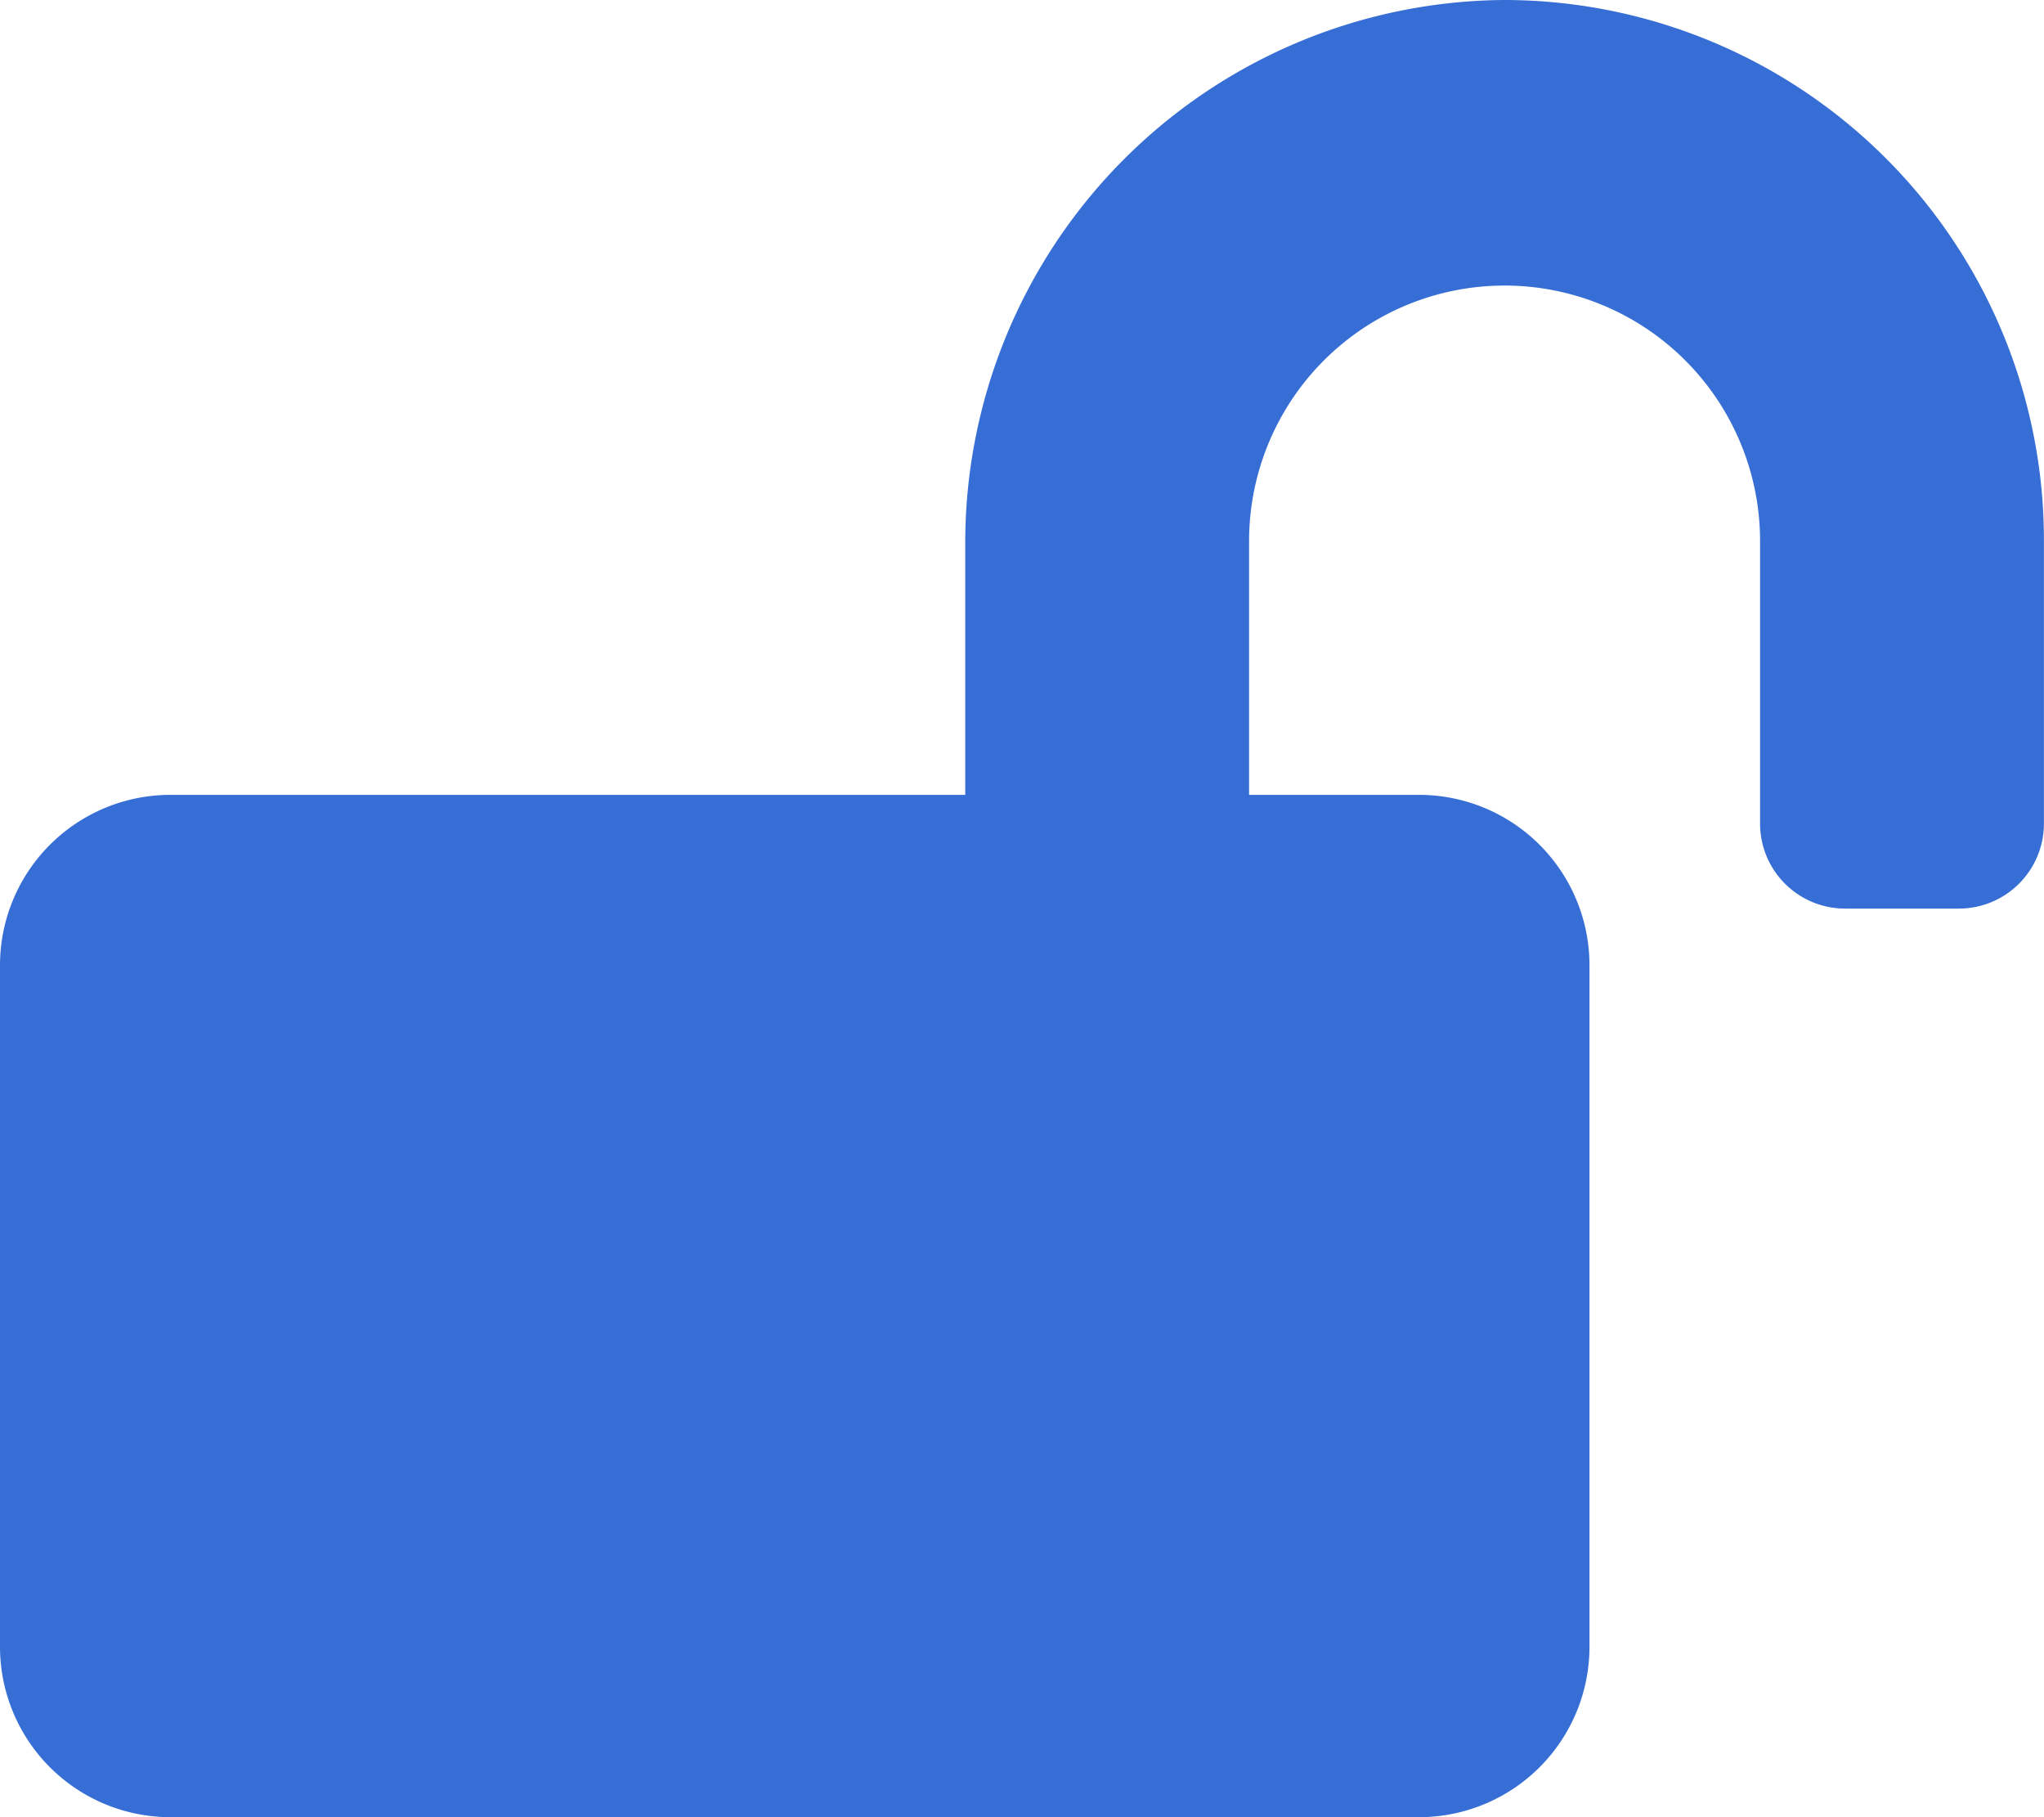
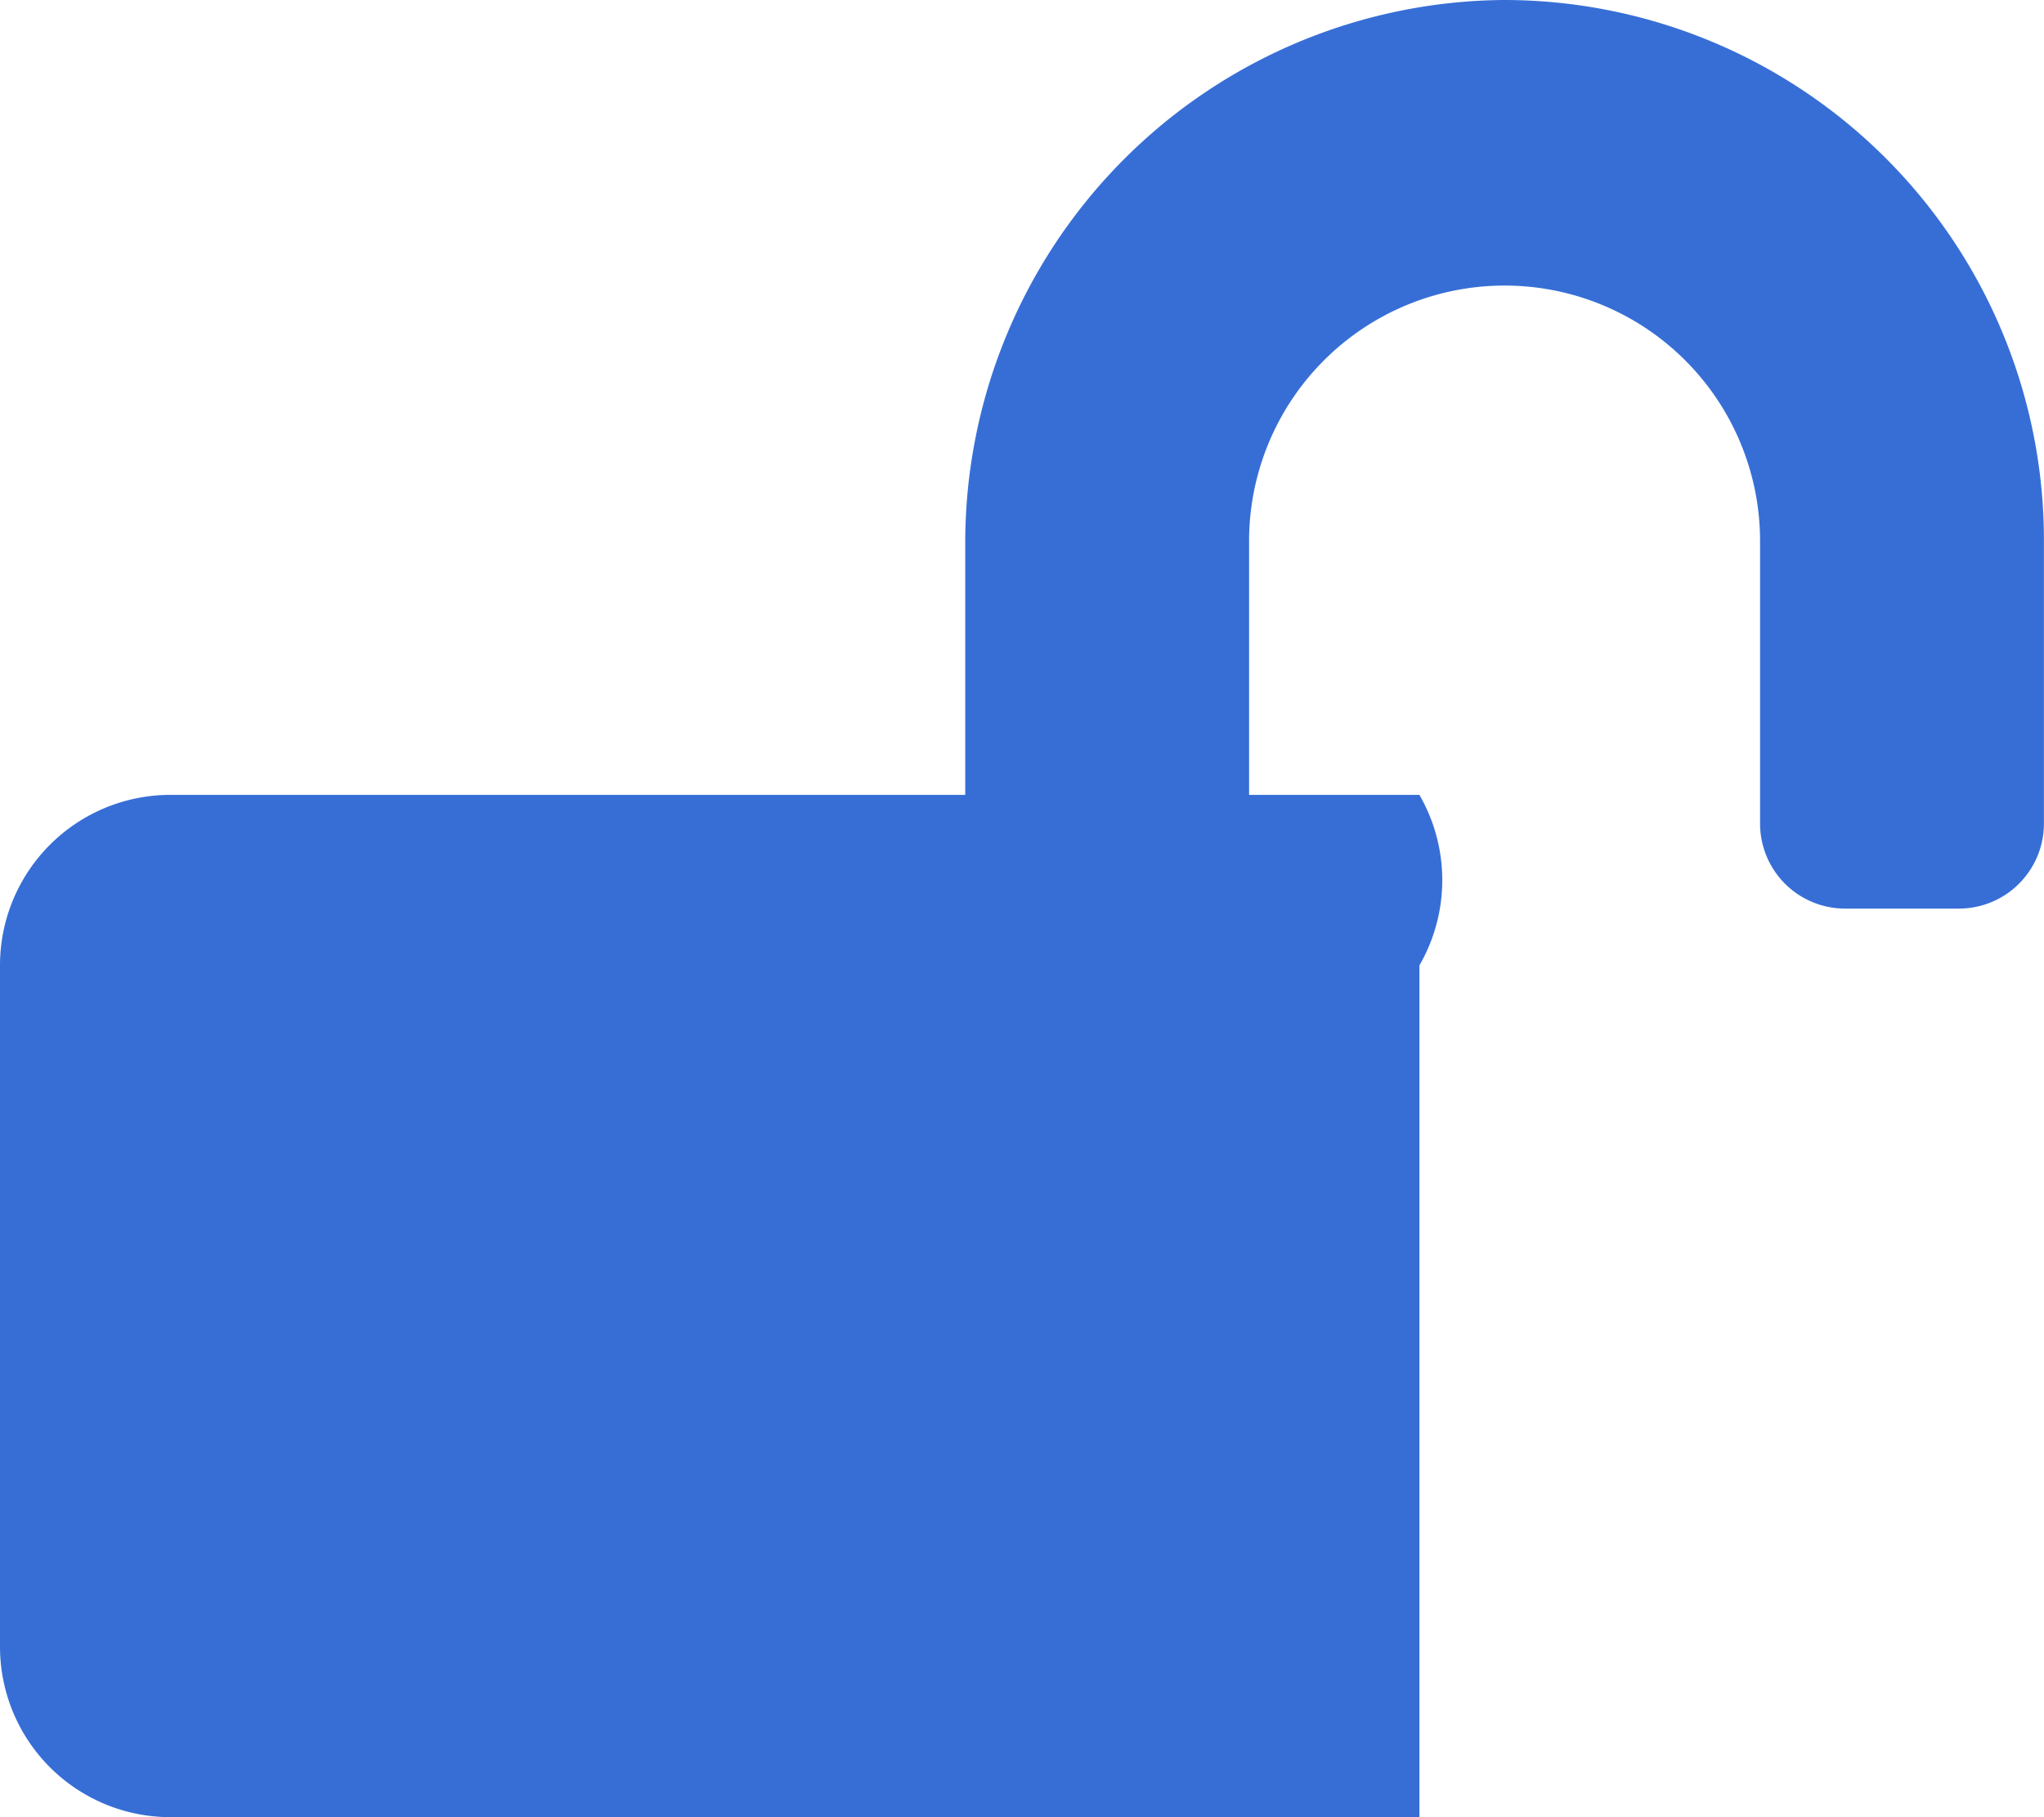
<svg xmlns="http://www.w3.org/2000/svg" width="24.433" height="21.718" viewBox="0 0 24.433 21.718">
  <defs>
    <style>
      .cls-1 {
        fill: #376ed6;
      }
    </style>
  </defs>
-   <path id="Icon_awesome-lock-open" data-name="Icon awesome-lock-open" class="cls-1" d="M17.964,0a6.489,6.489,0,0,0-6.426,6.511V9.5h-9.5A2.037,2.037,0,0,0,0,11.538v8.144a2.037,2.037,0,0,0,2.036,2.036H16.967A2.037,2.037,0,0,0,19,19.682V11.538A2.037,2.037,0,0,0,16.967,9.5H14.931V6.486a3.054,3.054,0,1,1,6.108-.038V9.841a1.016,1.016,0,0,0,1.018,1.018h1.357a1.016,1.016,0,0,0,1.018-1.018V6.448A6.455,6.455,0,0,0,17.964,0Z" transform="translate(0 0)" />
+   <path id="Icon_awesome-lock-open" data-name="Icon awesome-lock-open" class="cls-1" d="M17.964,0a6.489,6.489,0,0,0-6.426,6.511V9.5h-9.5A2.037,2.037,0,0,0,0,11.538v8.144a2.037,2.037,0,0,0,2.036,2.036H16.967V11.538A2.037,2.037,0,0,0,16.967,9.5H14.931V6.486a3.054,3.054,0,1,1,6.108-.038V9.841a1.016,1.016,0,0,0,1.018,1.018h1.357a1.016,1.016,0,0,0,1.018-1.018V6.448A6.455,6.455,0,0,0,17.964,0Z" transform="translate(0 0)" />
</svg>